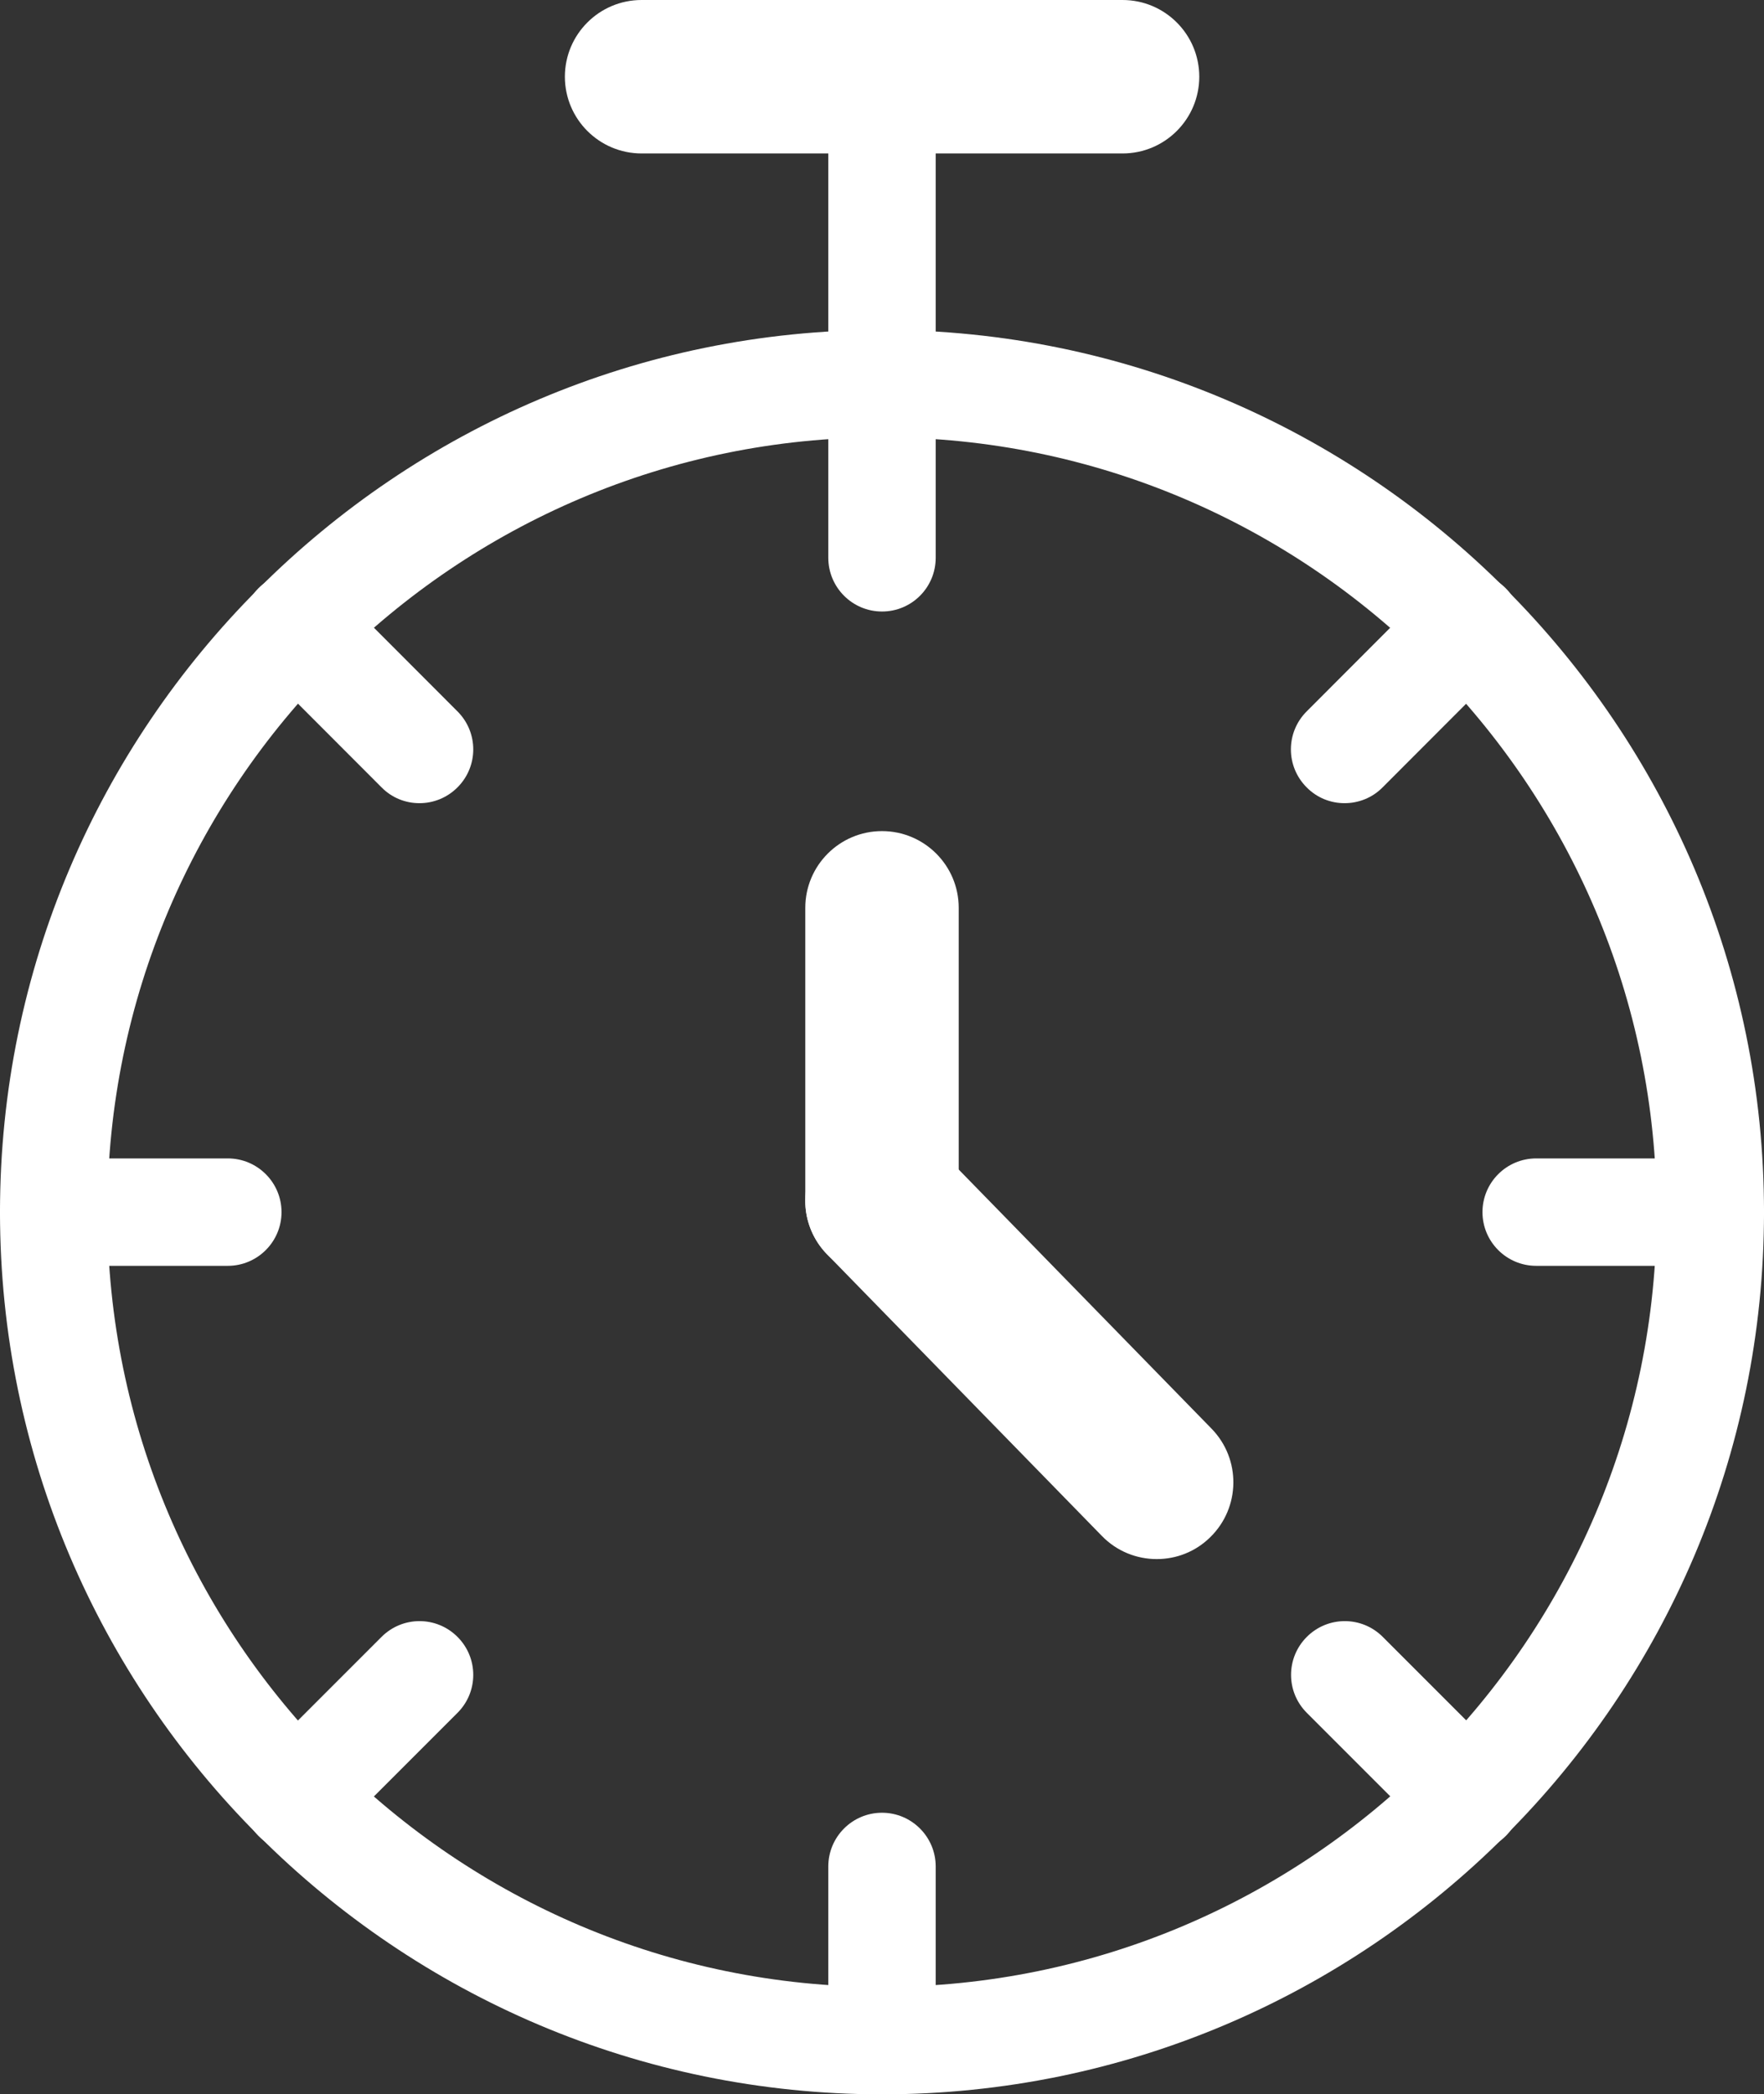
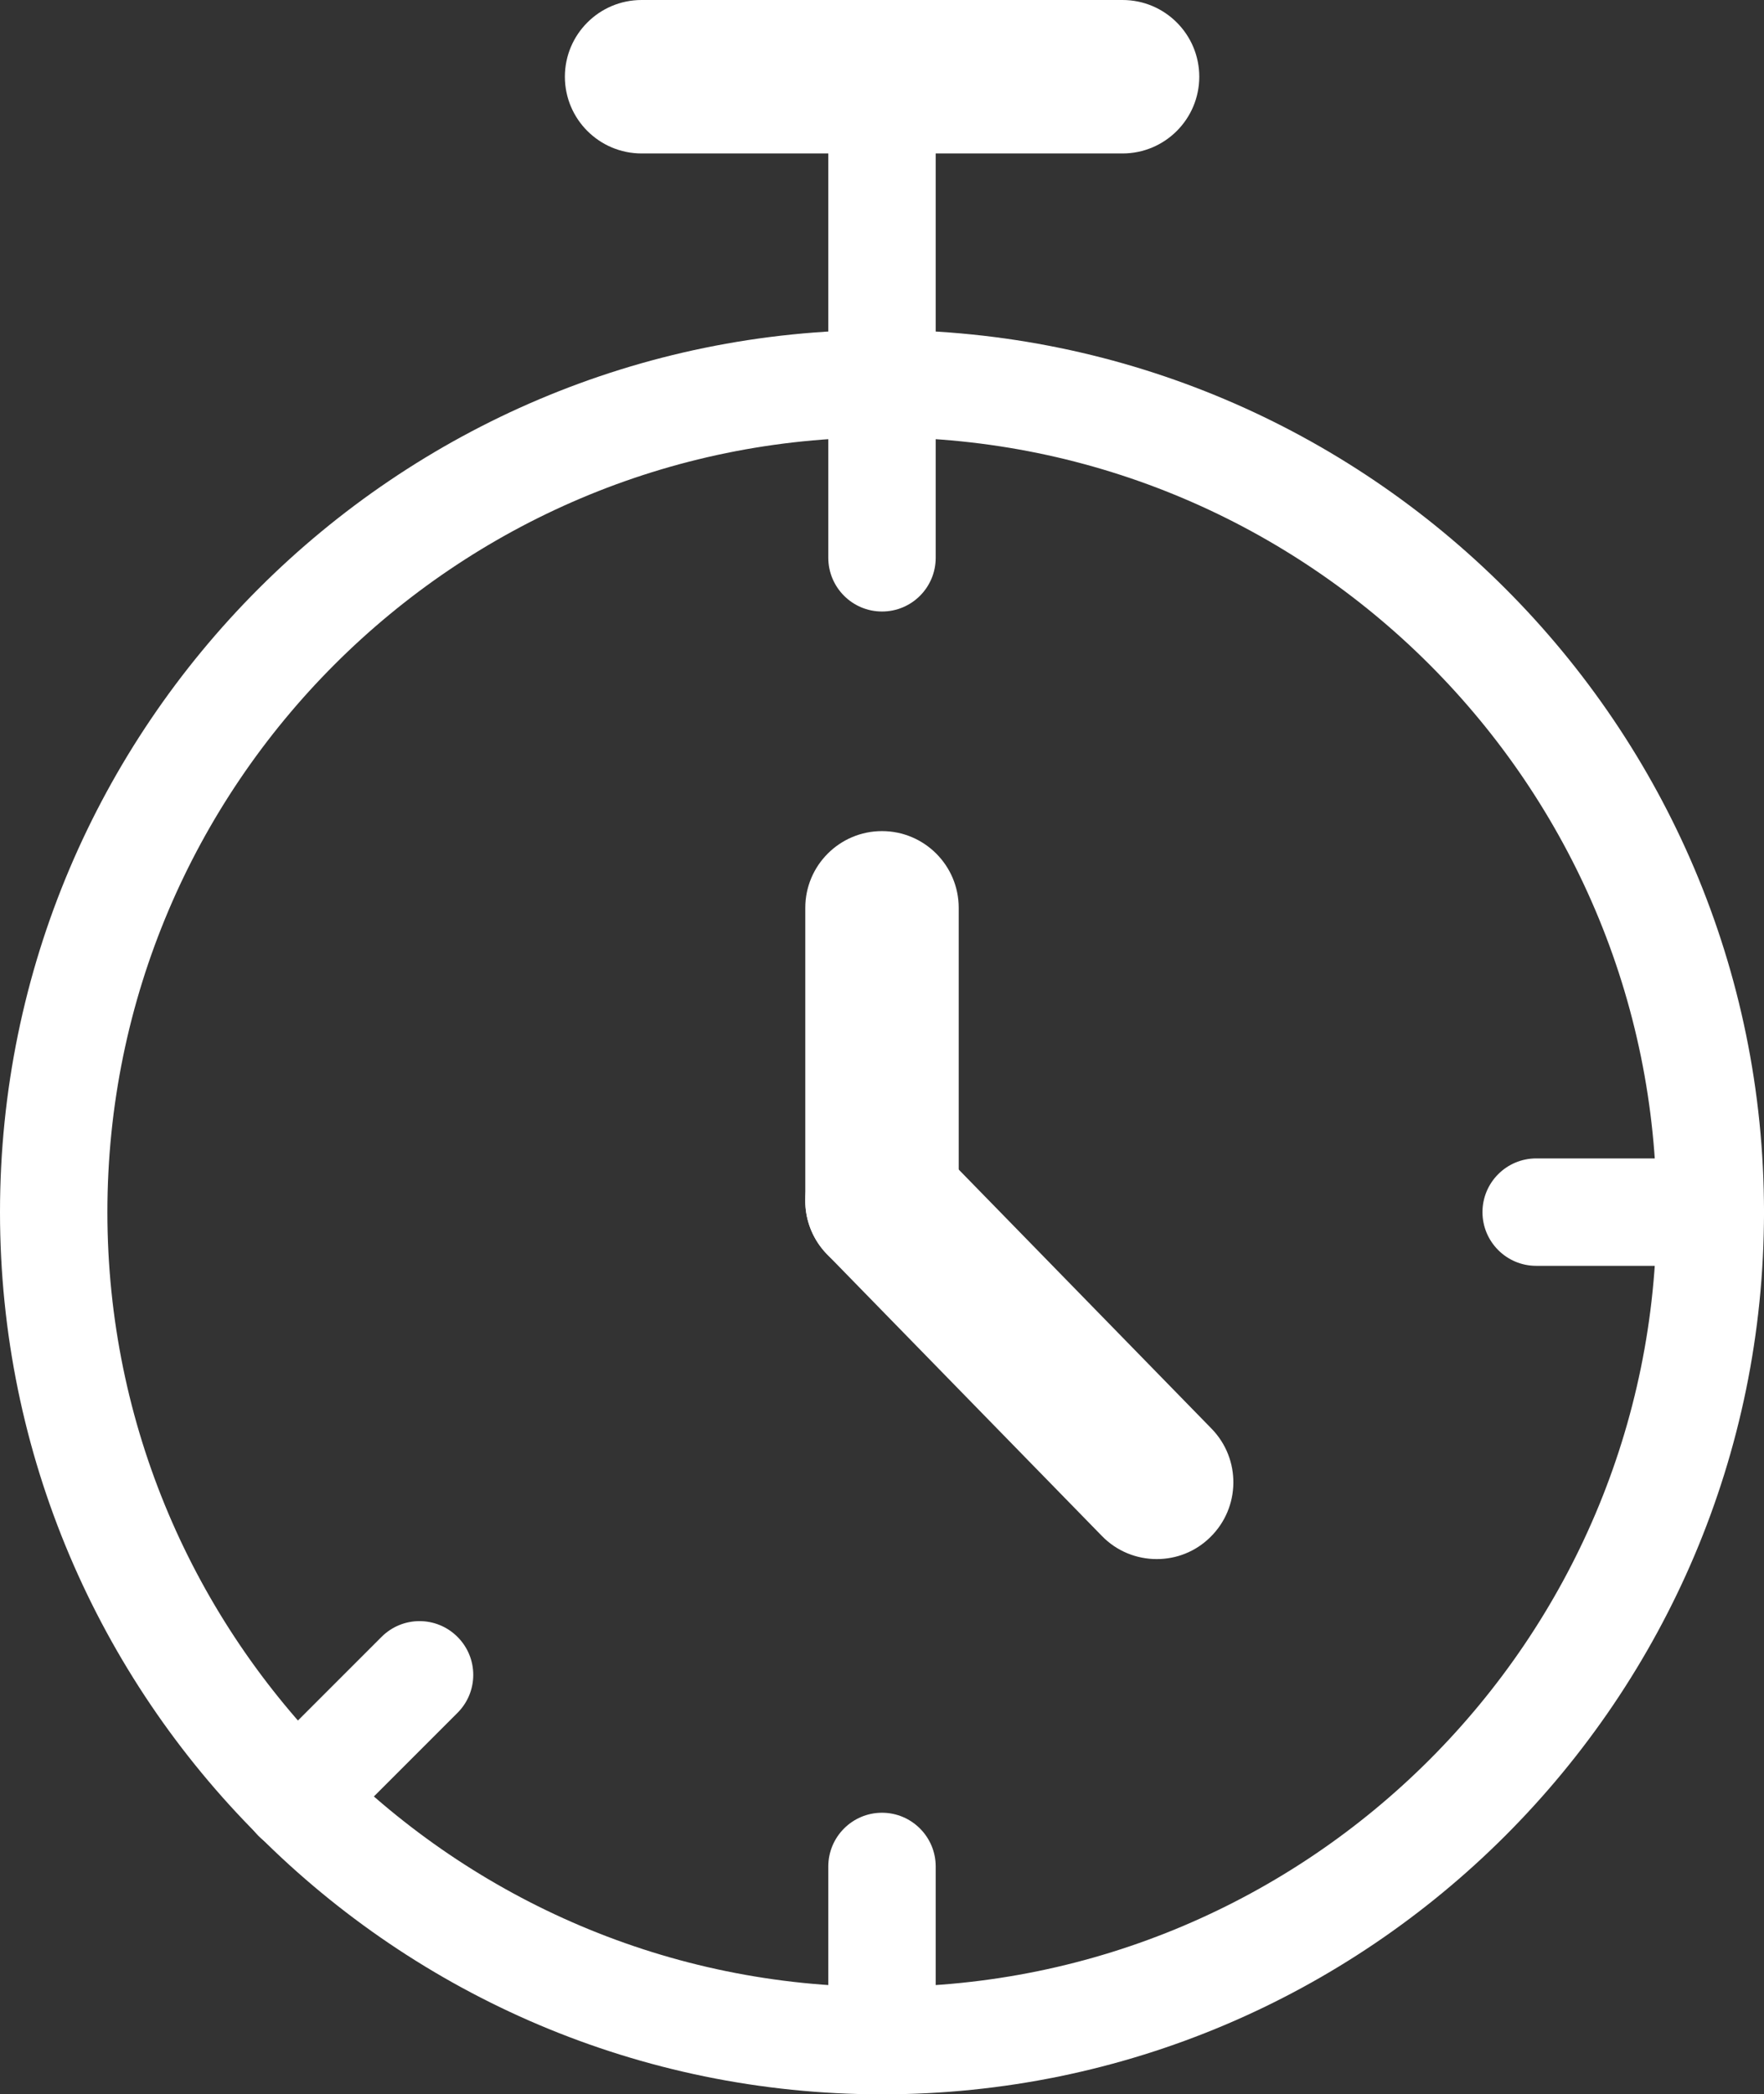
<svg xmlns="http://www.w3.org/2000/svg" id="Layer_1" data-name="Layer 1" viewBox="0 0 114.98 136.48">
  <rect x="0" y="0" width="114.98" height="136.48" fill="#333333" stroke="none" />
  <defs>
    <style>
      .cls-1 {
        fill: #fff;
        stroke-width: 0px;
      }
    </style>
  </defs>
  <path class="cls-1" d="m73.17,10h-31.35c-2.76,0-5-2.24-5-5s2.24-5,5-5h31.35c2.76,0,5,2.24,5,5s-2.24,5-5,5Z" />
  <g>
    <path class="cls-1" d="m57.49,136.48C25.79,136.48,0,110.69,0,78.99S25.79,21.5,57.49,21.5s57.49,25.79,57.49,57.49-25.79,57.49-57.49,57.49Zm0-107.98c-27.84,0-50.49,22.65-50.49,50.49s22.65,50.49,50.49,50.49,50.49-22.65,50.49-50.49-22.65-50.49-50.49-50.49Z" />
    <path class="cls-1" d="m57.49,39.85c-1.93,0-3.5-1.57-3.5-3.5V5c0-1.93,1.57-3.5,3.5-3.5s3.5,1.57,3.5,3.5v31.35c0,1.93-1.56,3.5-3.5,3.5Z" />
    <path class="cls-1" d="m57.49,136.48c-1.93,0-3.5-1.57-3.5-3.5v-11.35c0-1.93,1.57-3.5,3.5-3.5s3.5,1.57,3.5,3.5v11.35c0,1.93-1.56,3.5-3.5,3.5Z" />
-     <path class="cls-1" d="m27.34,52.34c-.9,0-1.79-.34-2.47-1.03l-8.02-8.03c-1.37-1.37-1.37-3.58,0-4.95,1.37-1.37,3.58-1.37,4.95,0l8.02,8.03c1.37,1.37,1.37,3.58,0,4.95-.69.69-1.58,1.03-2.48,1.03Z" />
-     <path class="cls-1" d="m95.67,120.67c-.9,0-1.79-.34-2.47-1.03l-8.02-8.02c-1.37-1.37-1.37-3.58,0-4.95s3.58-1.37,4.95,0l8.02,8.02c1.37,1.37,1.37,3.58,0,4.95-.69.69-1.59,1.03-2.48,1.03Z" />
-     <path class="cls-1" d="m14.85,82.49H3.5C1.57,82.49,0,80.92,0,78.99s1.57-3.5,3.5-3.5h11.35c1.93,0,3.5,1.57,3.5,3.5s-1.57,3.5-3.5,3.5Z" />
    <path class="cls-1" d="m111.48,82.49h-11.35c-1.93,0-3.5-1.57-3.5-3.5s1.57-3.5,3.5-3.5h11.35c1.93,0,3.5,1.57,3.5,3.5s-1.56,3.5-3.5,3.5Z" />
    <path class="cls-1" d="m19.32,120.67c-.9,0-1.79-.34-2.47-1.03-1.37-1.37-1.37-3.58,0-4.95l8.02-8.02c1.37-1.37,3.58-1.37,4.95,0s1.37,3.58,0,4.95l-8.02,8.02c-.69.69-1.59,1.03-2.48,1.03Z" />
-     <path class="cls-1" d="m87.64,52.34c-.9,0-1.79-.34-2.47-1.03-1.37-1.37-1.37-3.58,0-4.95l8.02-8.03c1.37-1.37,3.58-1.37,4.95,0s1.37,3.58,0,4.95l-8.02,8.03c-.68.69-1.58,1.03-2.48,1.03Z" />
-     <path class="cls-1" d="m57.49,83.25c-2.76,0-5-2.24-5-5v-19.09c0-2.76,2.24-5,5-5s5,2.24,5,5v19.09c0,2.77-2.24,5-5,5Z" />
+     <path class="cls-1" d="m57.49,83.25c-2.76,0-5-2.24-5-5v-19.09c0-2.76,2.24-5,5-5s5,2.24,5,5v19.09c0,2.77-2.24,5-5,5" />
    <path class="cls-1" d="m75.4,101.6c-1.3,0-2.6-.5-3.58-1.51l-17.91-18.35c-1.93-1.98-1.89-5.14.08-7.07,1.98-1.93,5.14-1.89,7.07.08l17.91,18.35c1.93,1.98,1.89,5.14-.08,7.07-.97.96-2.23,1.43-3.49,1.43Z" />
  </g>
</svg>